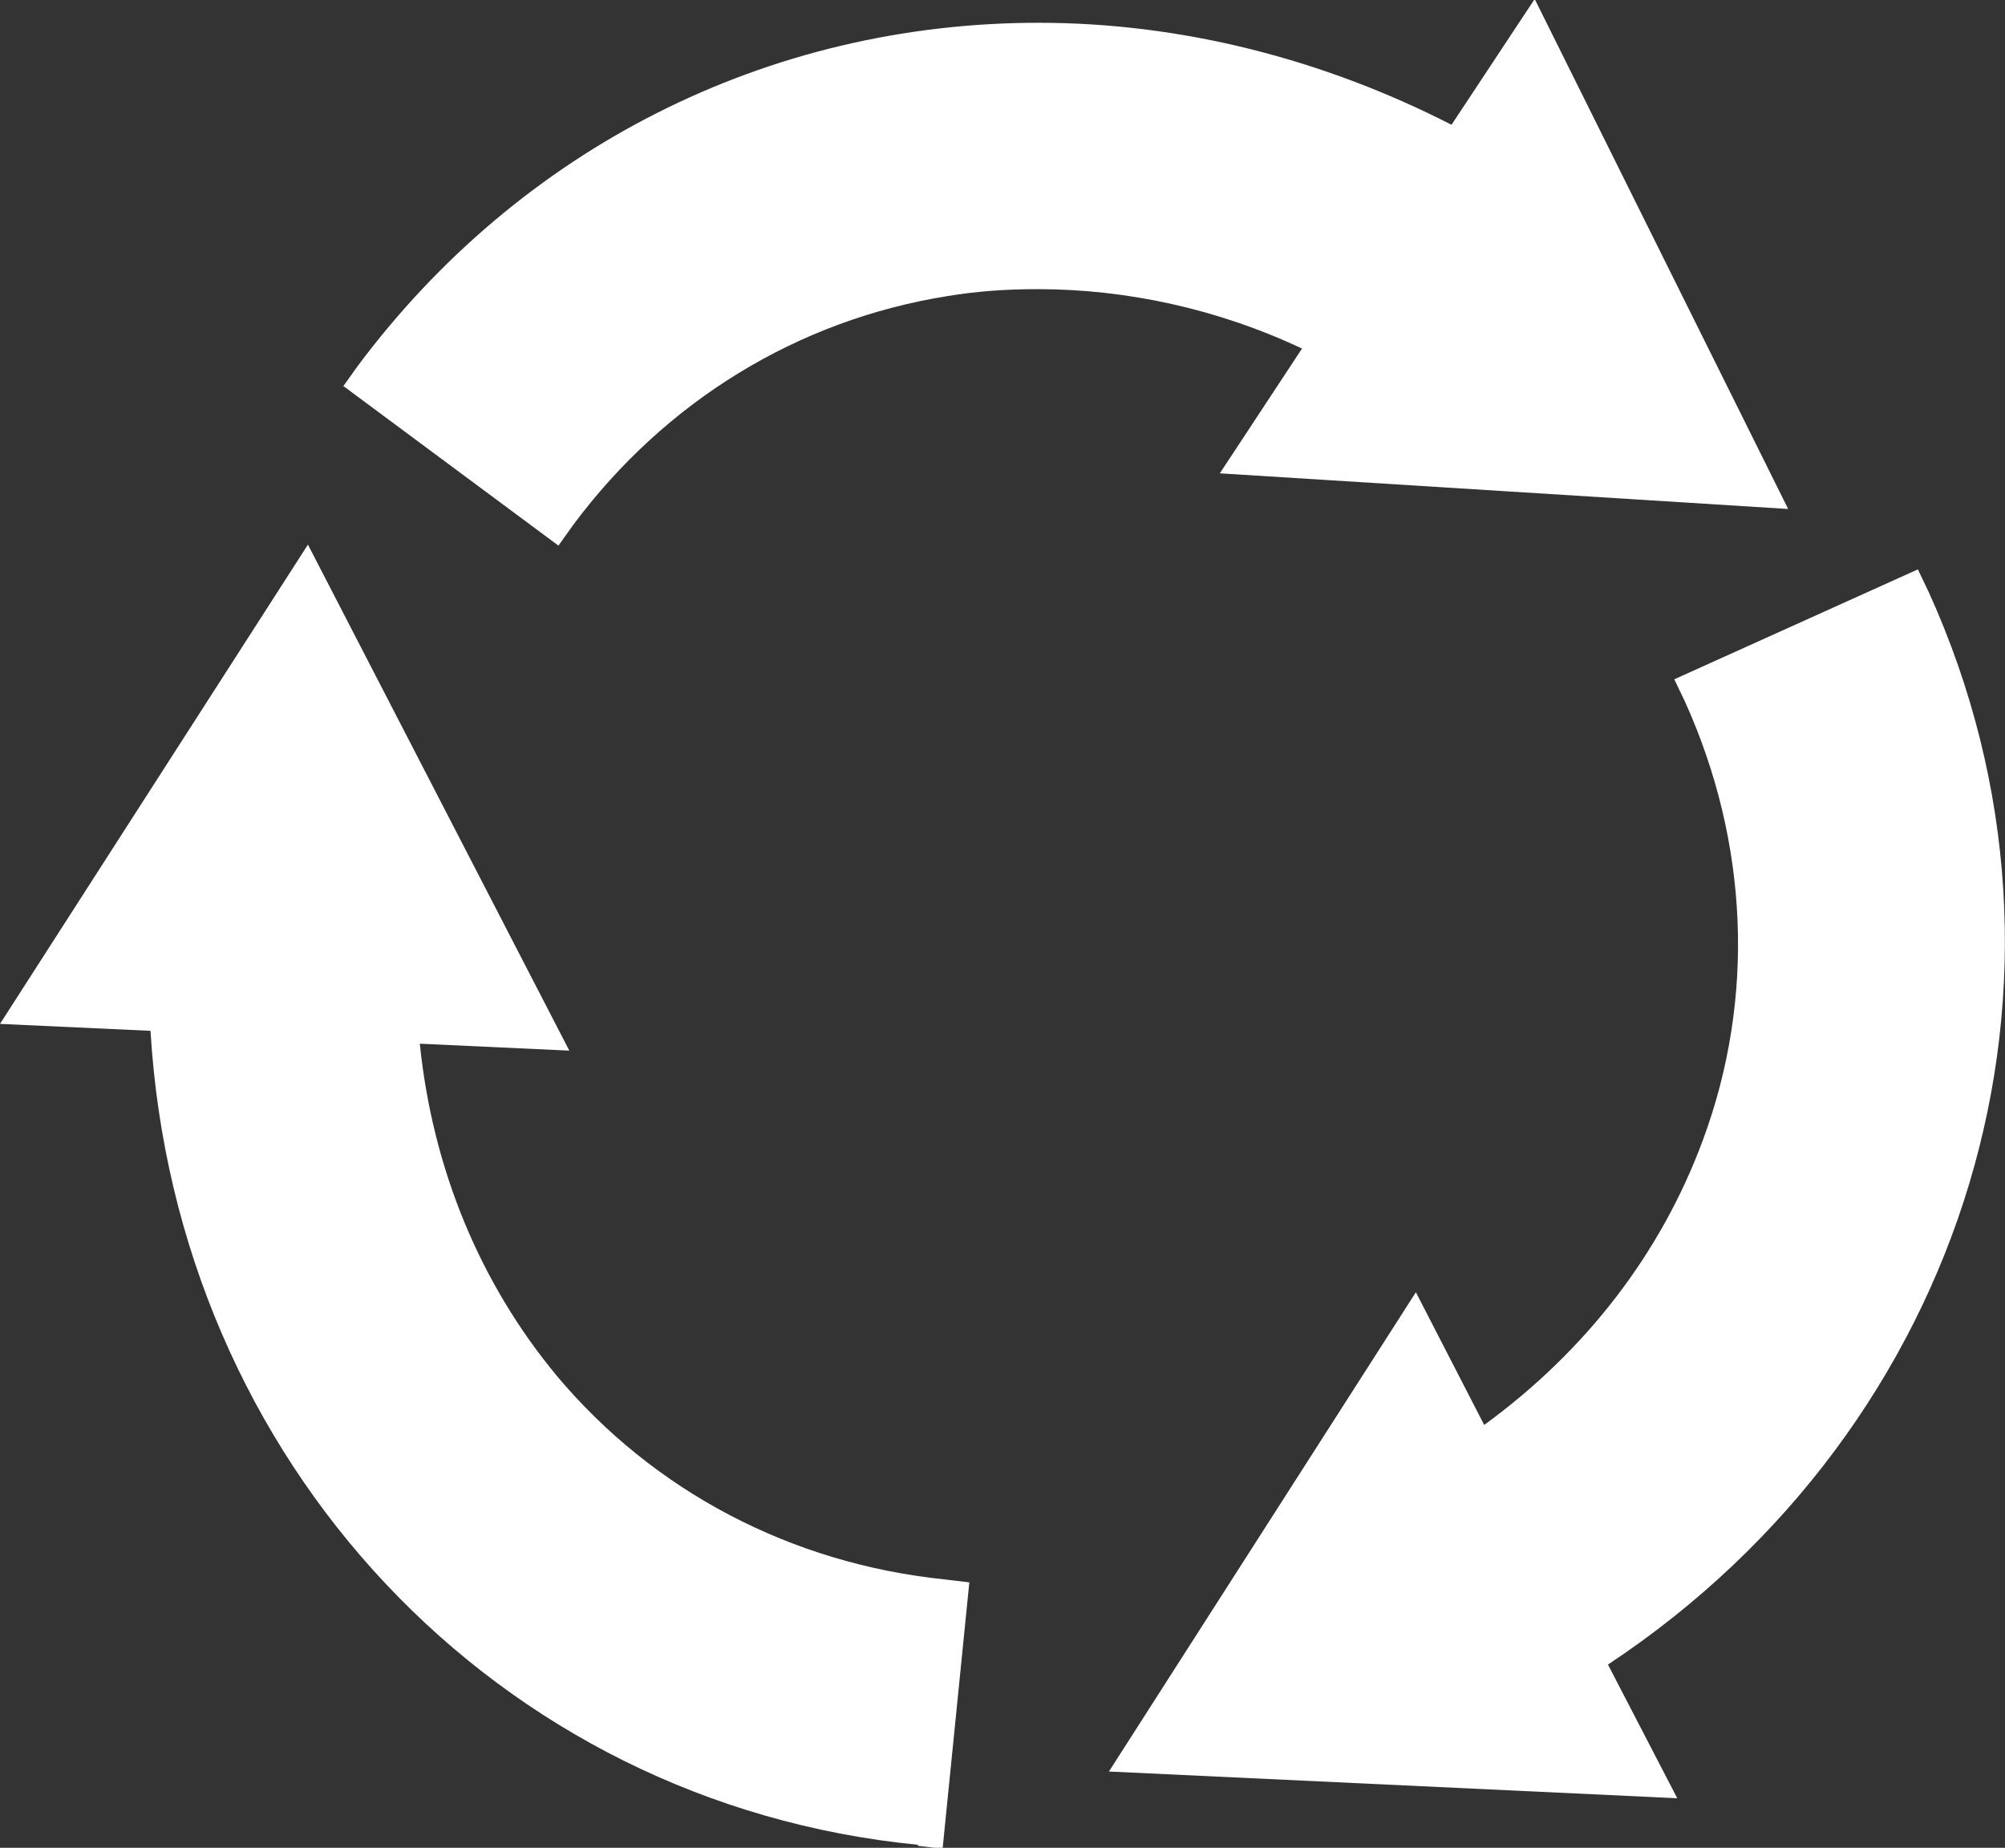
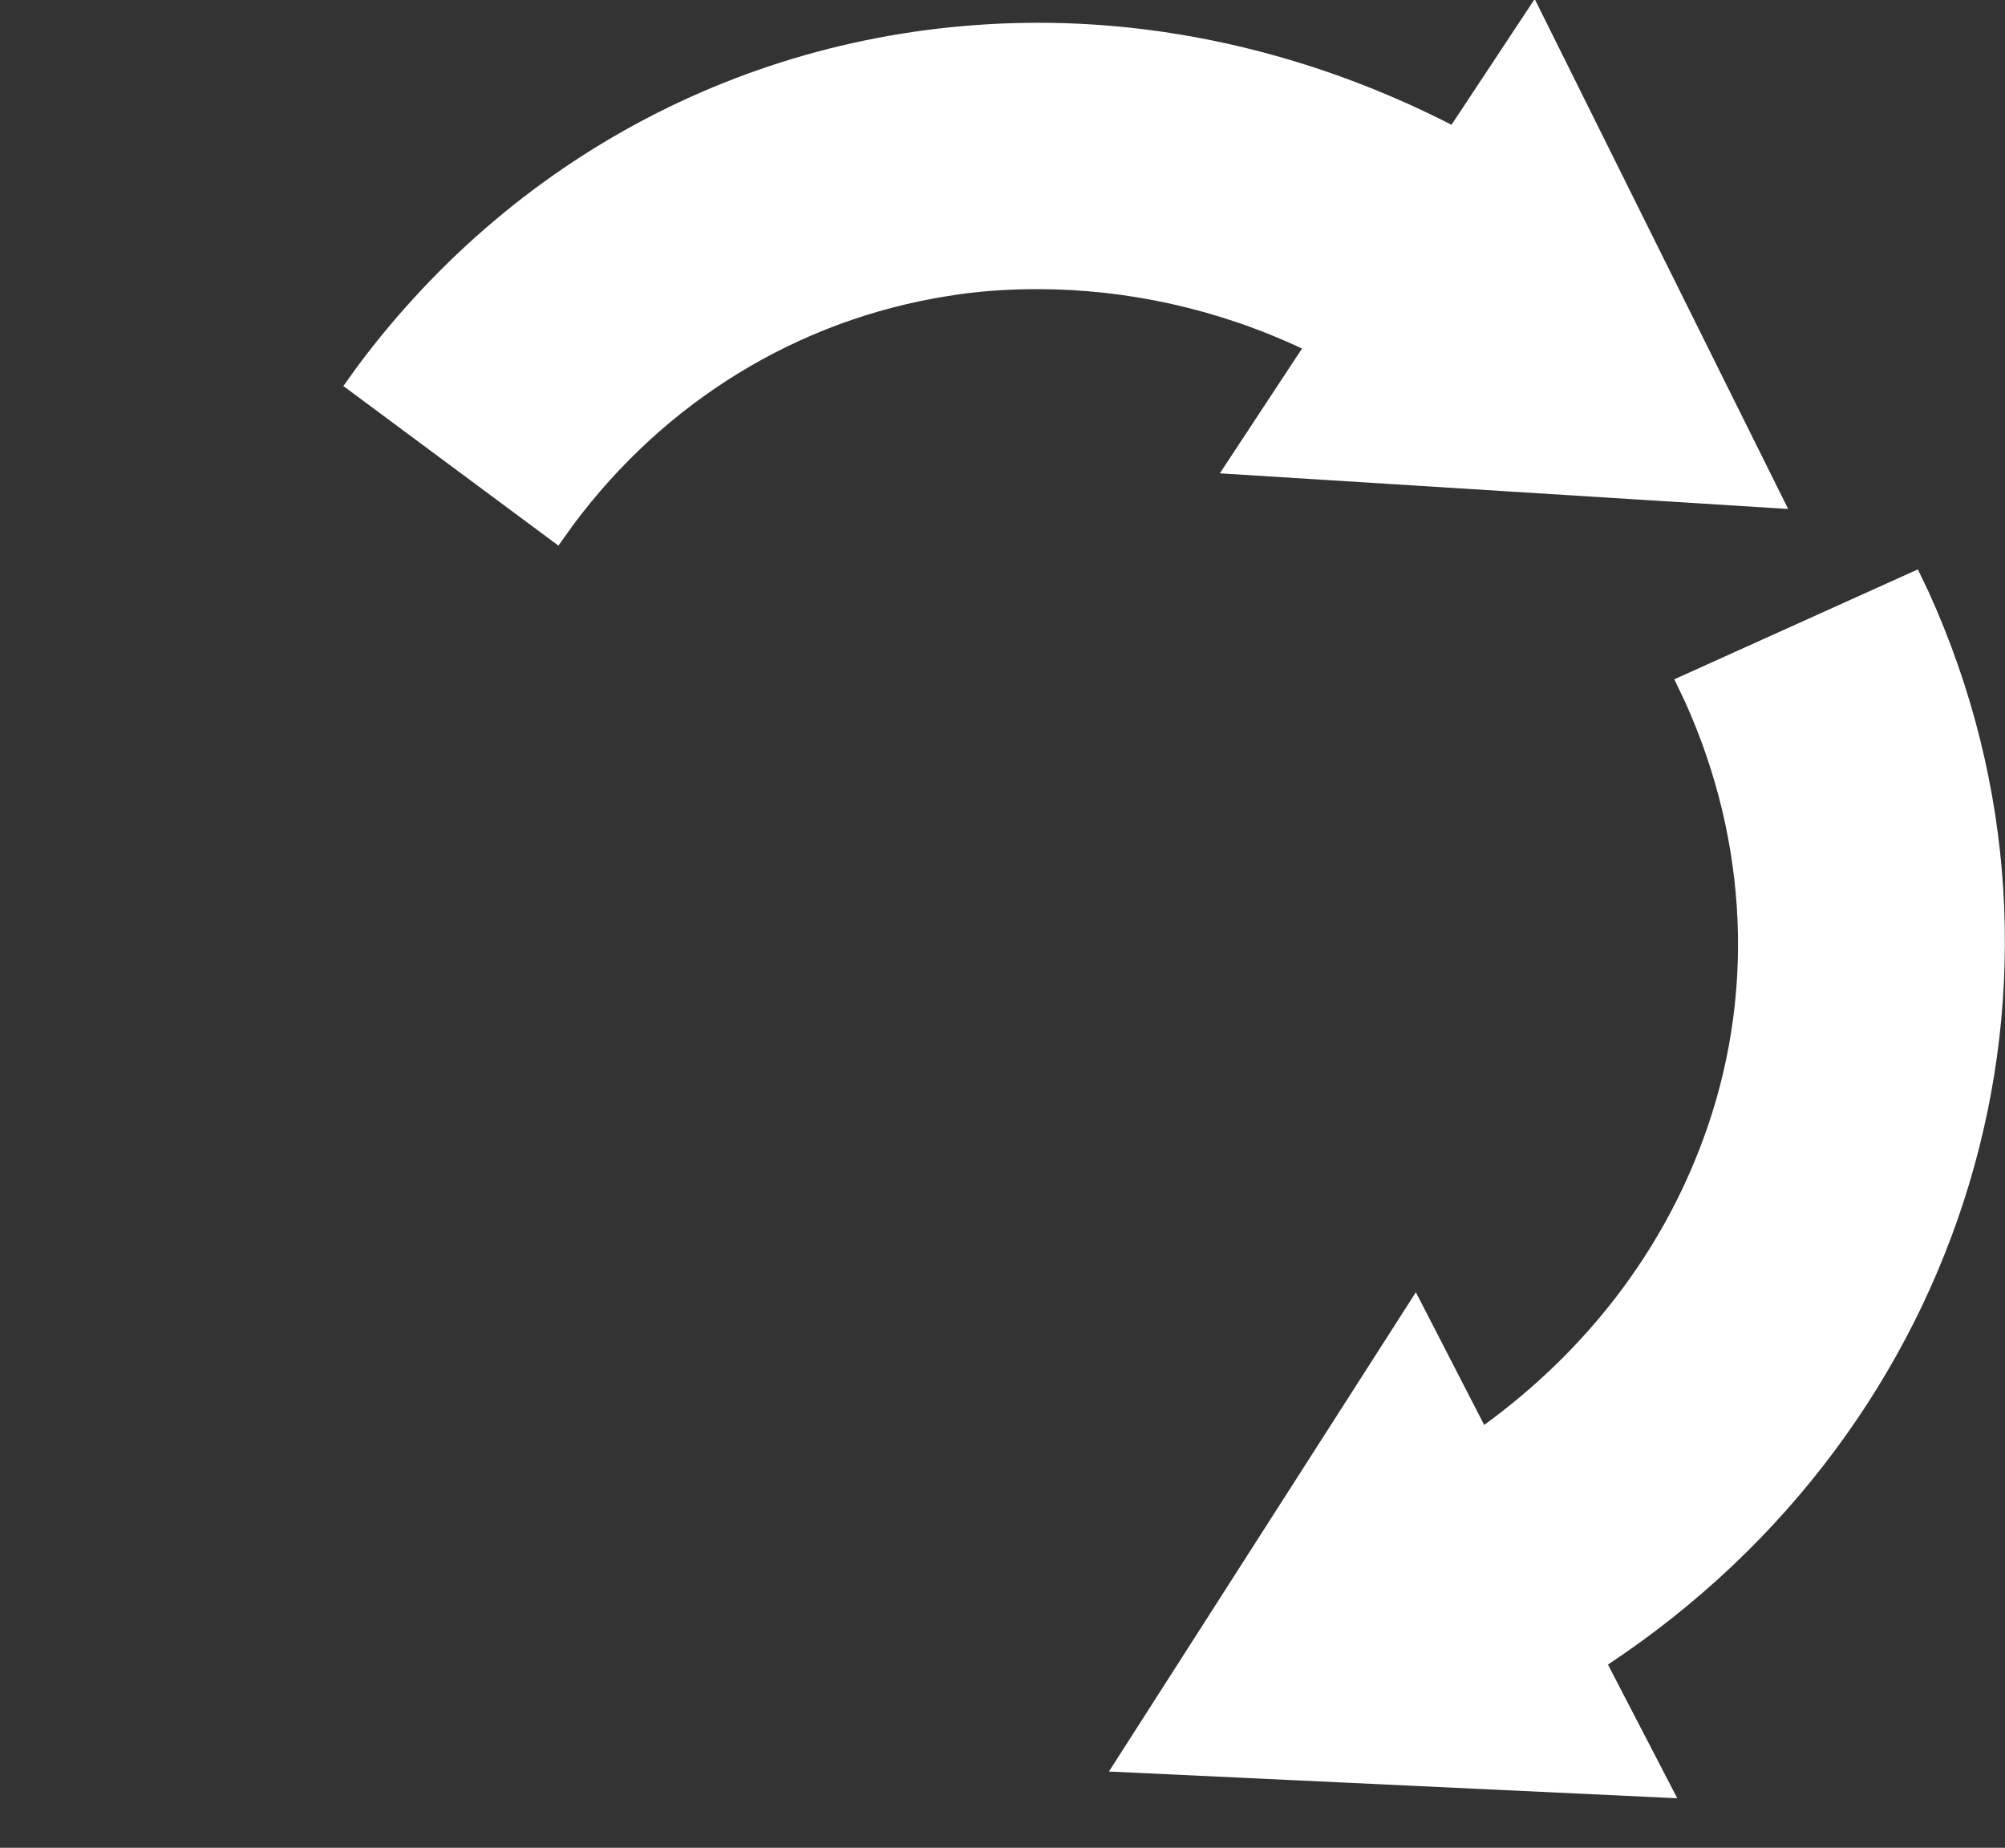
<svg xmlns="http://www.w3.org/2000/svg" id="_レイヤー_1" data-name="レイヤー 1" viewBox="0 0 20.25 18.66">
  <rect x="0" y="0" width="20.25" height="18.66" fill="#333333" stroke="none" />
  <defs>
    <style>
      .cls-1 {
        fill: #fff;
      }
    </style>
  </defs>
  <path class="cls-1" d="M3.46,3.91l.15-.21C5.25,1.5,7.75.23,10.49.23c1.43,0,2.86.36,4.17,1.03l.84-1.27,2.56,5.15-5.74-.36.83-1.26c-.85-.4-1.77-.6-2.67-.6-.31,0-.61.02-.91.07-1.51.24-2.85,1.06-3.78,2.31l-.15.21-2.17-1.61Z" />
-   <path class="cls-1" d="M9.27,18.63c-4.26-.42-7.49-3.87-7.75-8.22l-1.52-.07,3.11-4.84,2.64,5.11-1.51-.07c.13,1.27.61,2.42,1.38,3.35.98,1.17,2.37,1.9,3.92,2.06l.25.03-.27,2.69-.25-.03Z" />
  <path class="cls-1" d="M11.2,17.89l3.1-4.84.69,1.34c1.03-.75,1.79-1.74,2.21-2.88.53-1.43.46-3-.18-4.42l-.11-.23,2.46-1.11.11.23c1.77,3.9.4,8.42-3.24,10.83l.7,1.35-5.74-.27Z" />
</svg>